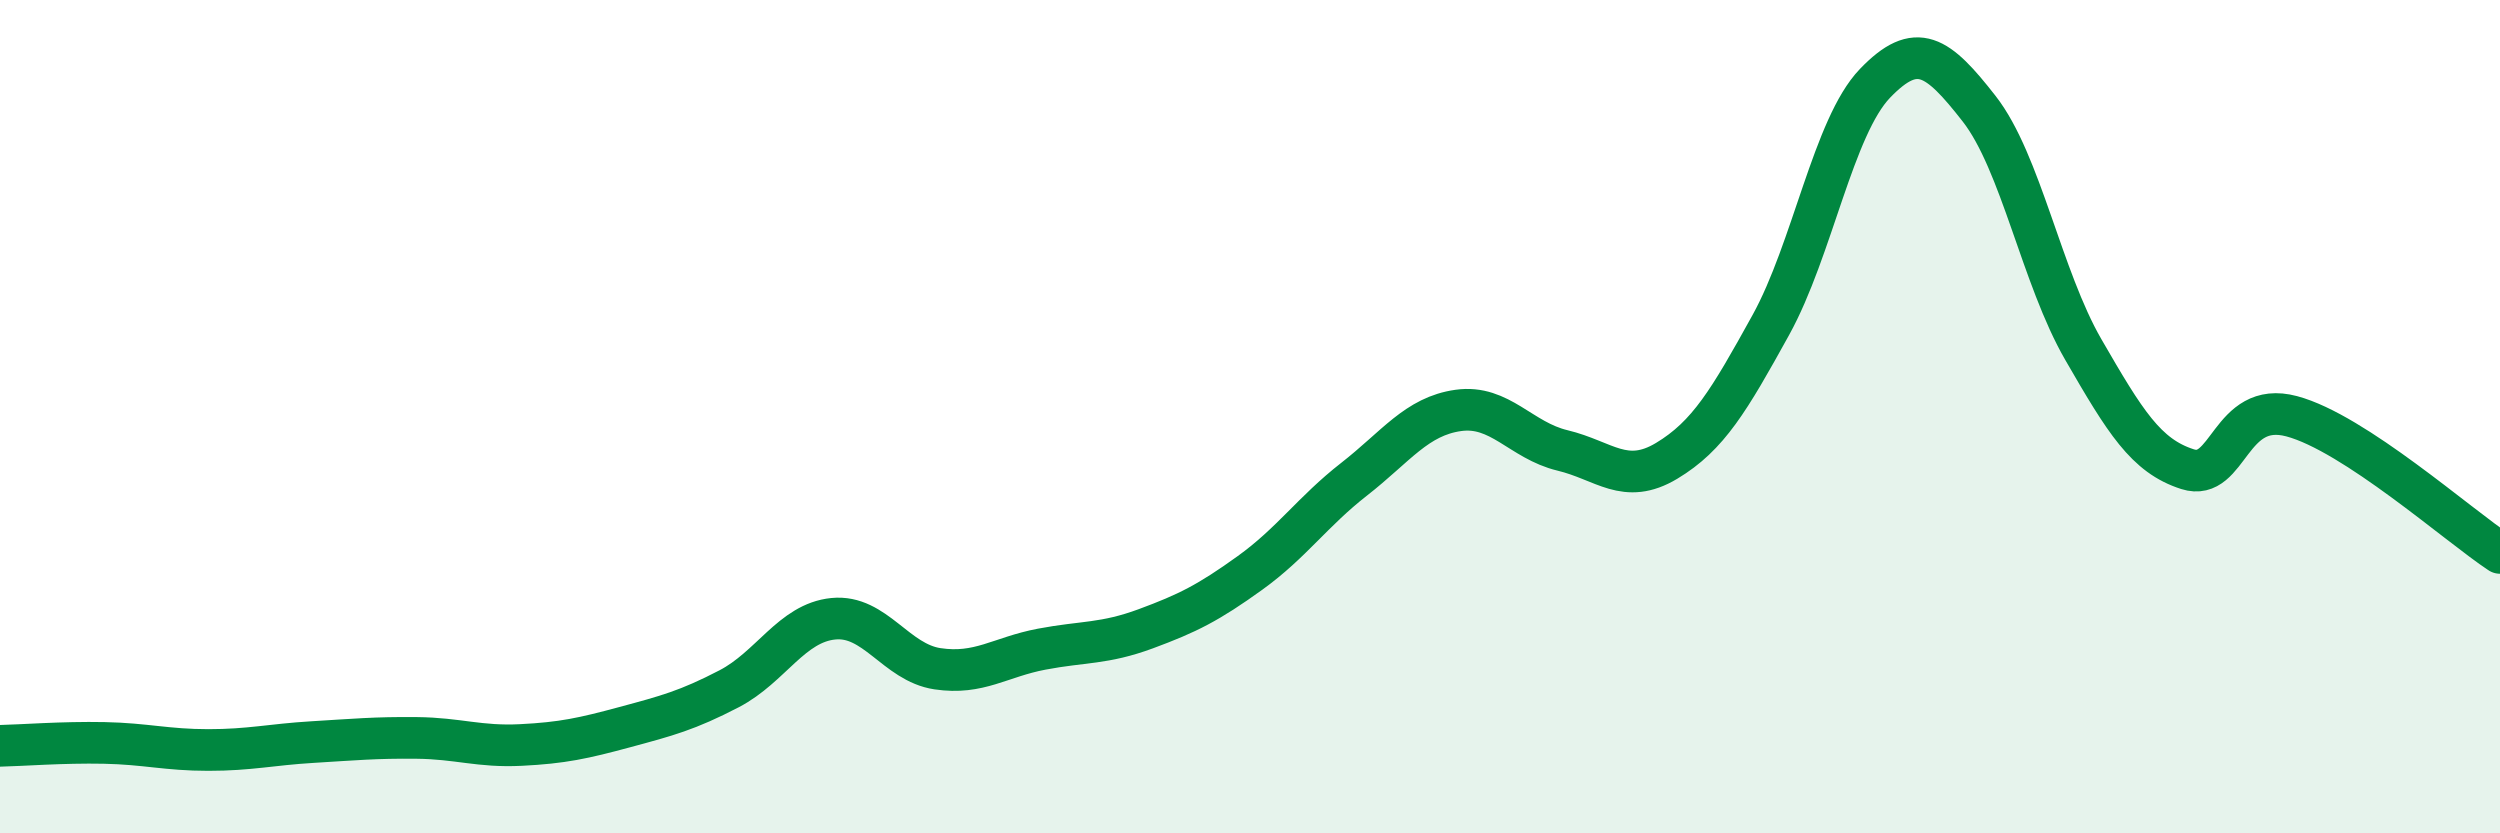
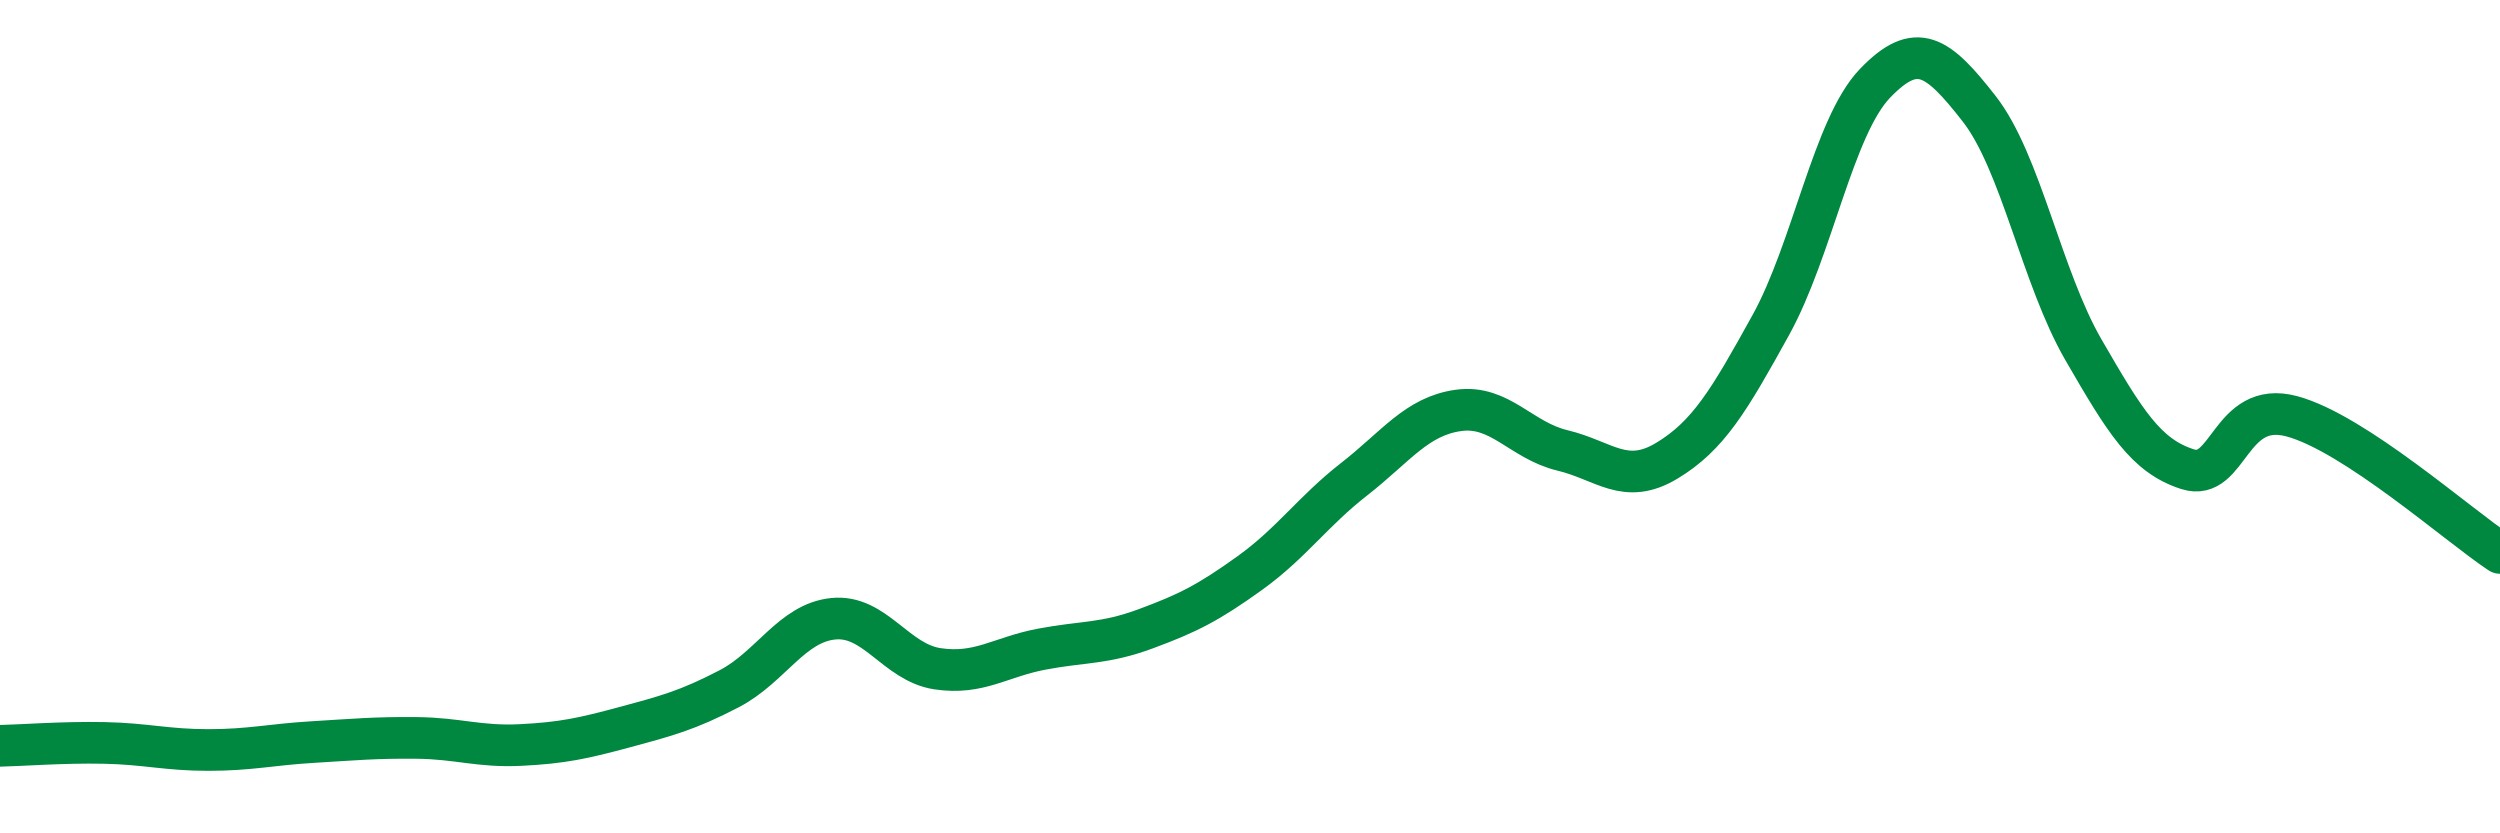
<svg xmlns="http://www.w3.org/2000/svg" width="60" height="20" viewBox="0 0 60 20">
-   <path d="M 0,17.9 C 0.5,17.89 1.5,17.81 2.5,17.83 C 3.5,17.85 4,18 5,18 C 6,18 6.5,17.87 7.5,17.81 C 8.5,17.75 9,17.7 10,17.71 C 11,17.72 11.5,17.93 12.5,17.88 C 13.5,17.83 14,17.72 15,17.45 C 16,17.18 16.5,17.05 17.5,16.53 C 18.5,16.01 19,14.95 20,14.85 C 21,14.75 21.5,15.9 22.5,16.05 C 23.5,16.2 24,15.77 25,15.58 C 26,15.39 26.5,15.46 27.5,15.09 C 28.5,14.72 29,14.47 30,13.75 C 31,13.03 31.5,12.28 32.5,11.5 C 33.5,10.72 34,9.99 35,9.85 C 36,9.71 36.5,10.57 37.5,10.81 C 38.5,11.05 39,11.66 40,11.06 C 41,10.46 41.5,9.61 42.5,7.8 C 43.5,5.99 44,3.04 45,2 C 46,0.96 46.5,1.33 47.5,2.61 C 48.5,3.89 49,6.66 50,8.39 C 51,10.12 51.5,10.94 52.5,11.26 C 53.5,11.58 53.5,9.59 55,9.99 C 56.5,10.39 59,12.61 60,13.27L60 20L0 20Z" fill="#008740" opacity="0.1" stroke-linecap="round" stroke-linejoin="round" />
  <path d="M 0,17.9 C 0.5,17.89 1.5,17.81 2.5,17.83 C 3.5,17.85 4,18 5,18 C 6,18 6.5,17.87 7.5,17.81 C 8.5,17.75 9,17.7 10,17.71 C 11,17.72 11.5,17.93 12.5,17.88 C 13.5,17.83 14,17.72 15,17.45 C 16,17.18 16.5,17.05 17.5,16.53 C 18.5,16.01 19,14.95 20,14.85 C 21,14.75 21.5,15.9 22.5,16.05 C 23.5,16.2 24,15.77 25,15.58 C 26,15.39 26.5,15.46 27.5,15.09 C 28.5,14.72 29,14.47 30,13.75 C 31,13.03 31.5,12.28 32.5,11.5 C 33.5,10.72 34,9.99 35,9.85 C 36,9.71 36.5,10.57 37.5,10.81 C 38.5,11.05 39,11.66 40,11.06 C 41,10.46 41.5,9.61 42.5,7.8 C 43.5,5.99 44,3.04 45,2 C 46,0.96 46.5,1.33 47.5,2.61 C 48.5,3.89 49,6.66 50,8.39 C 51,10.12 51.5,10.94 52.5,11.26 C 53.5,11.58 53.5,9.59 55,9.99 C 56.5,10.39 59,12.61 60,13.27" stroke="#008740" stroke-width="1" fill="none" stroke-linecap="round" stroke-linejoin="round" />
</svg>